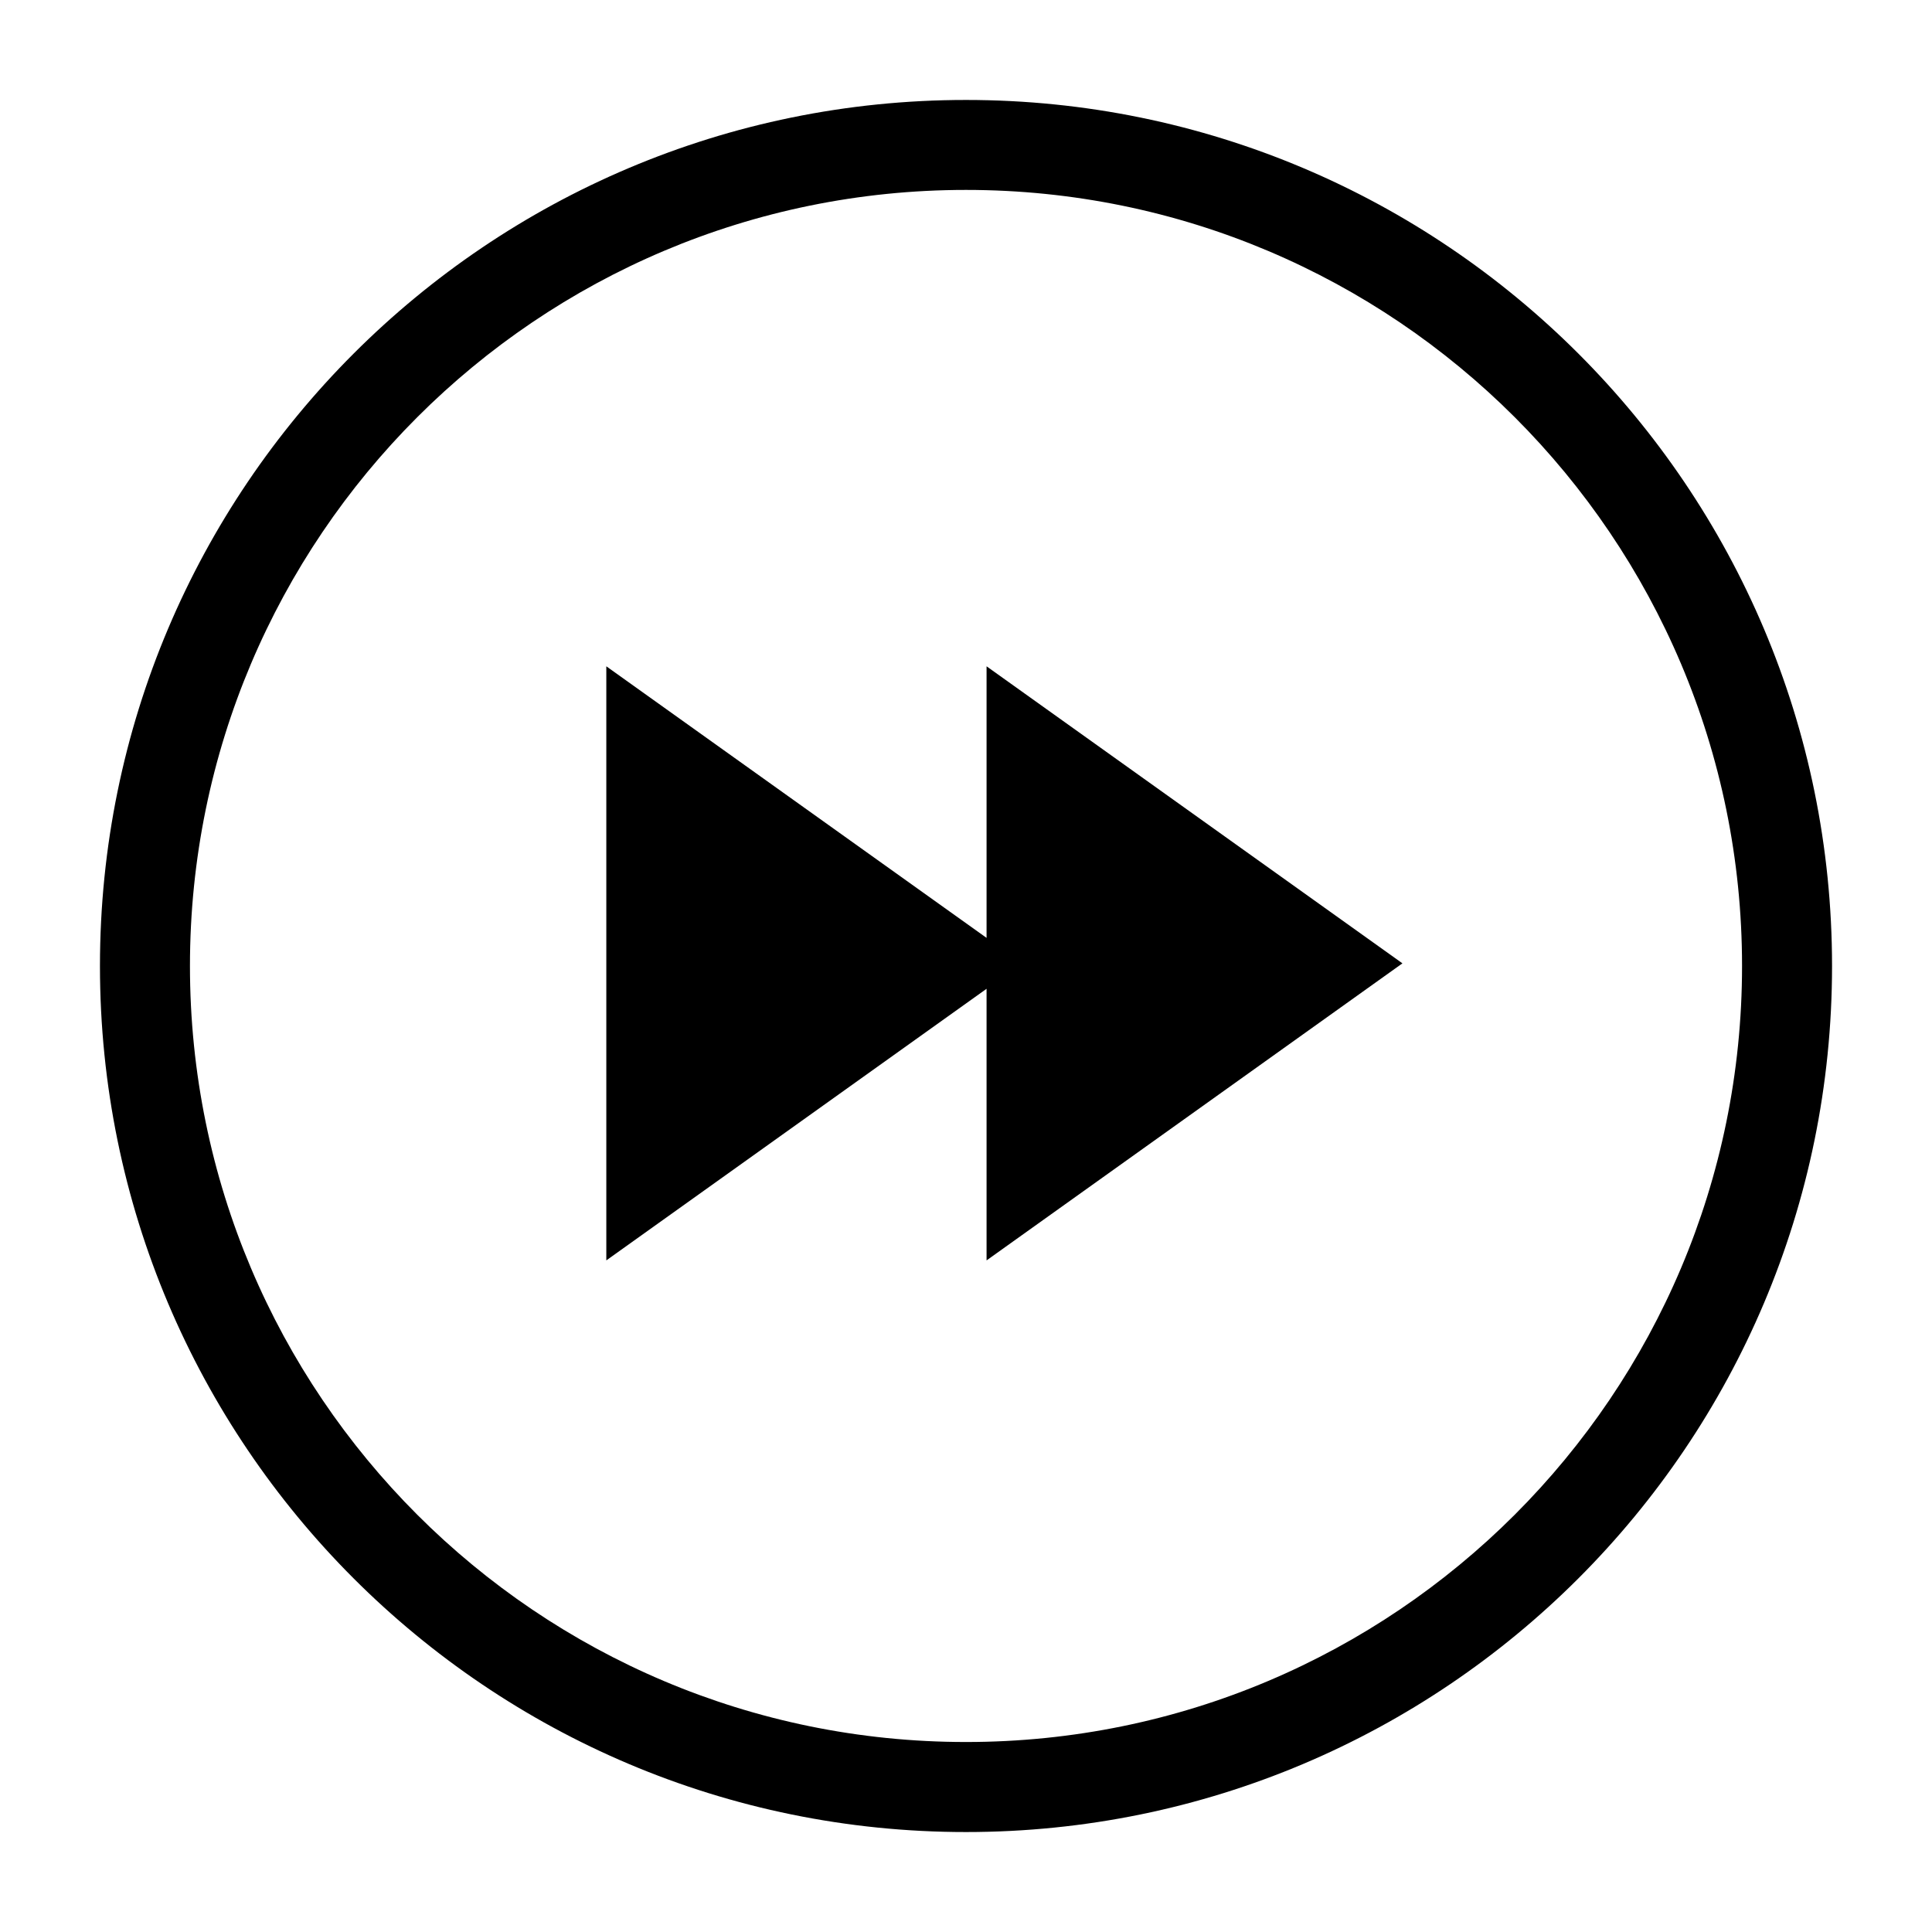
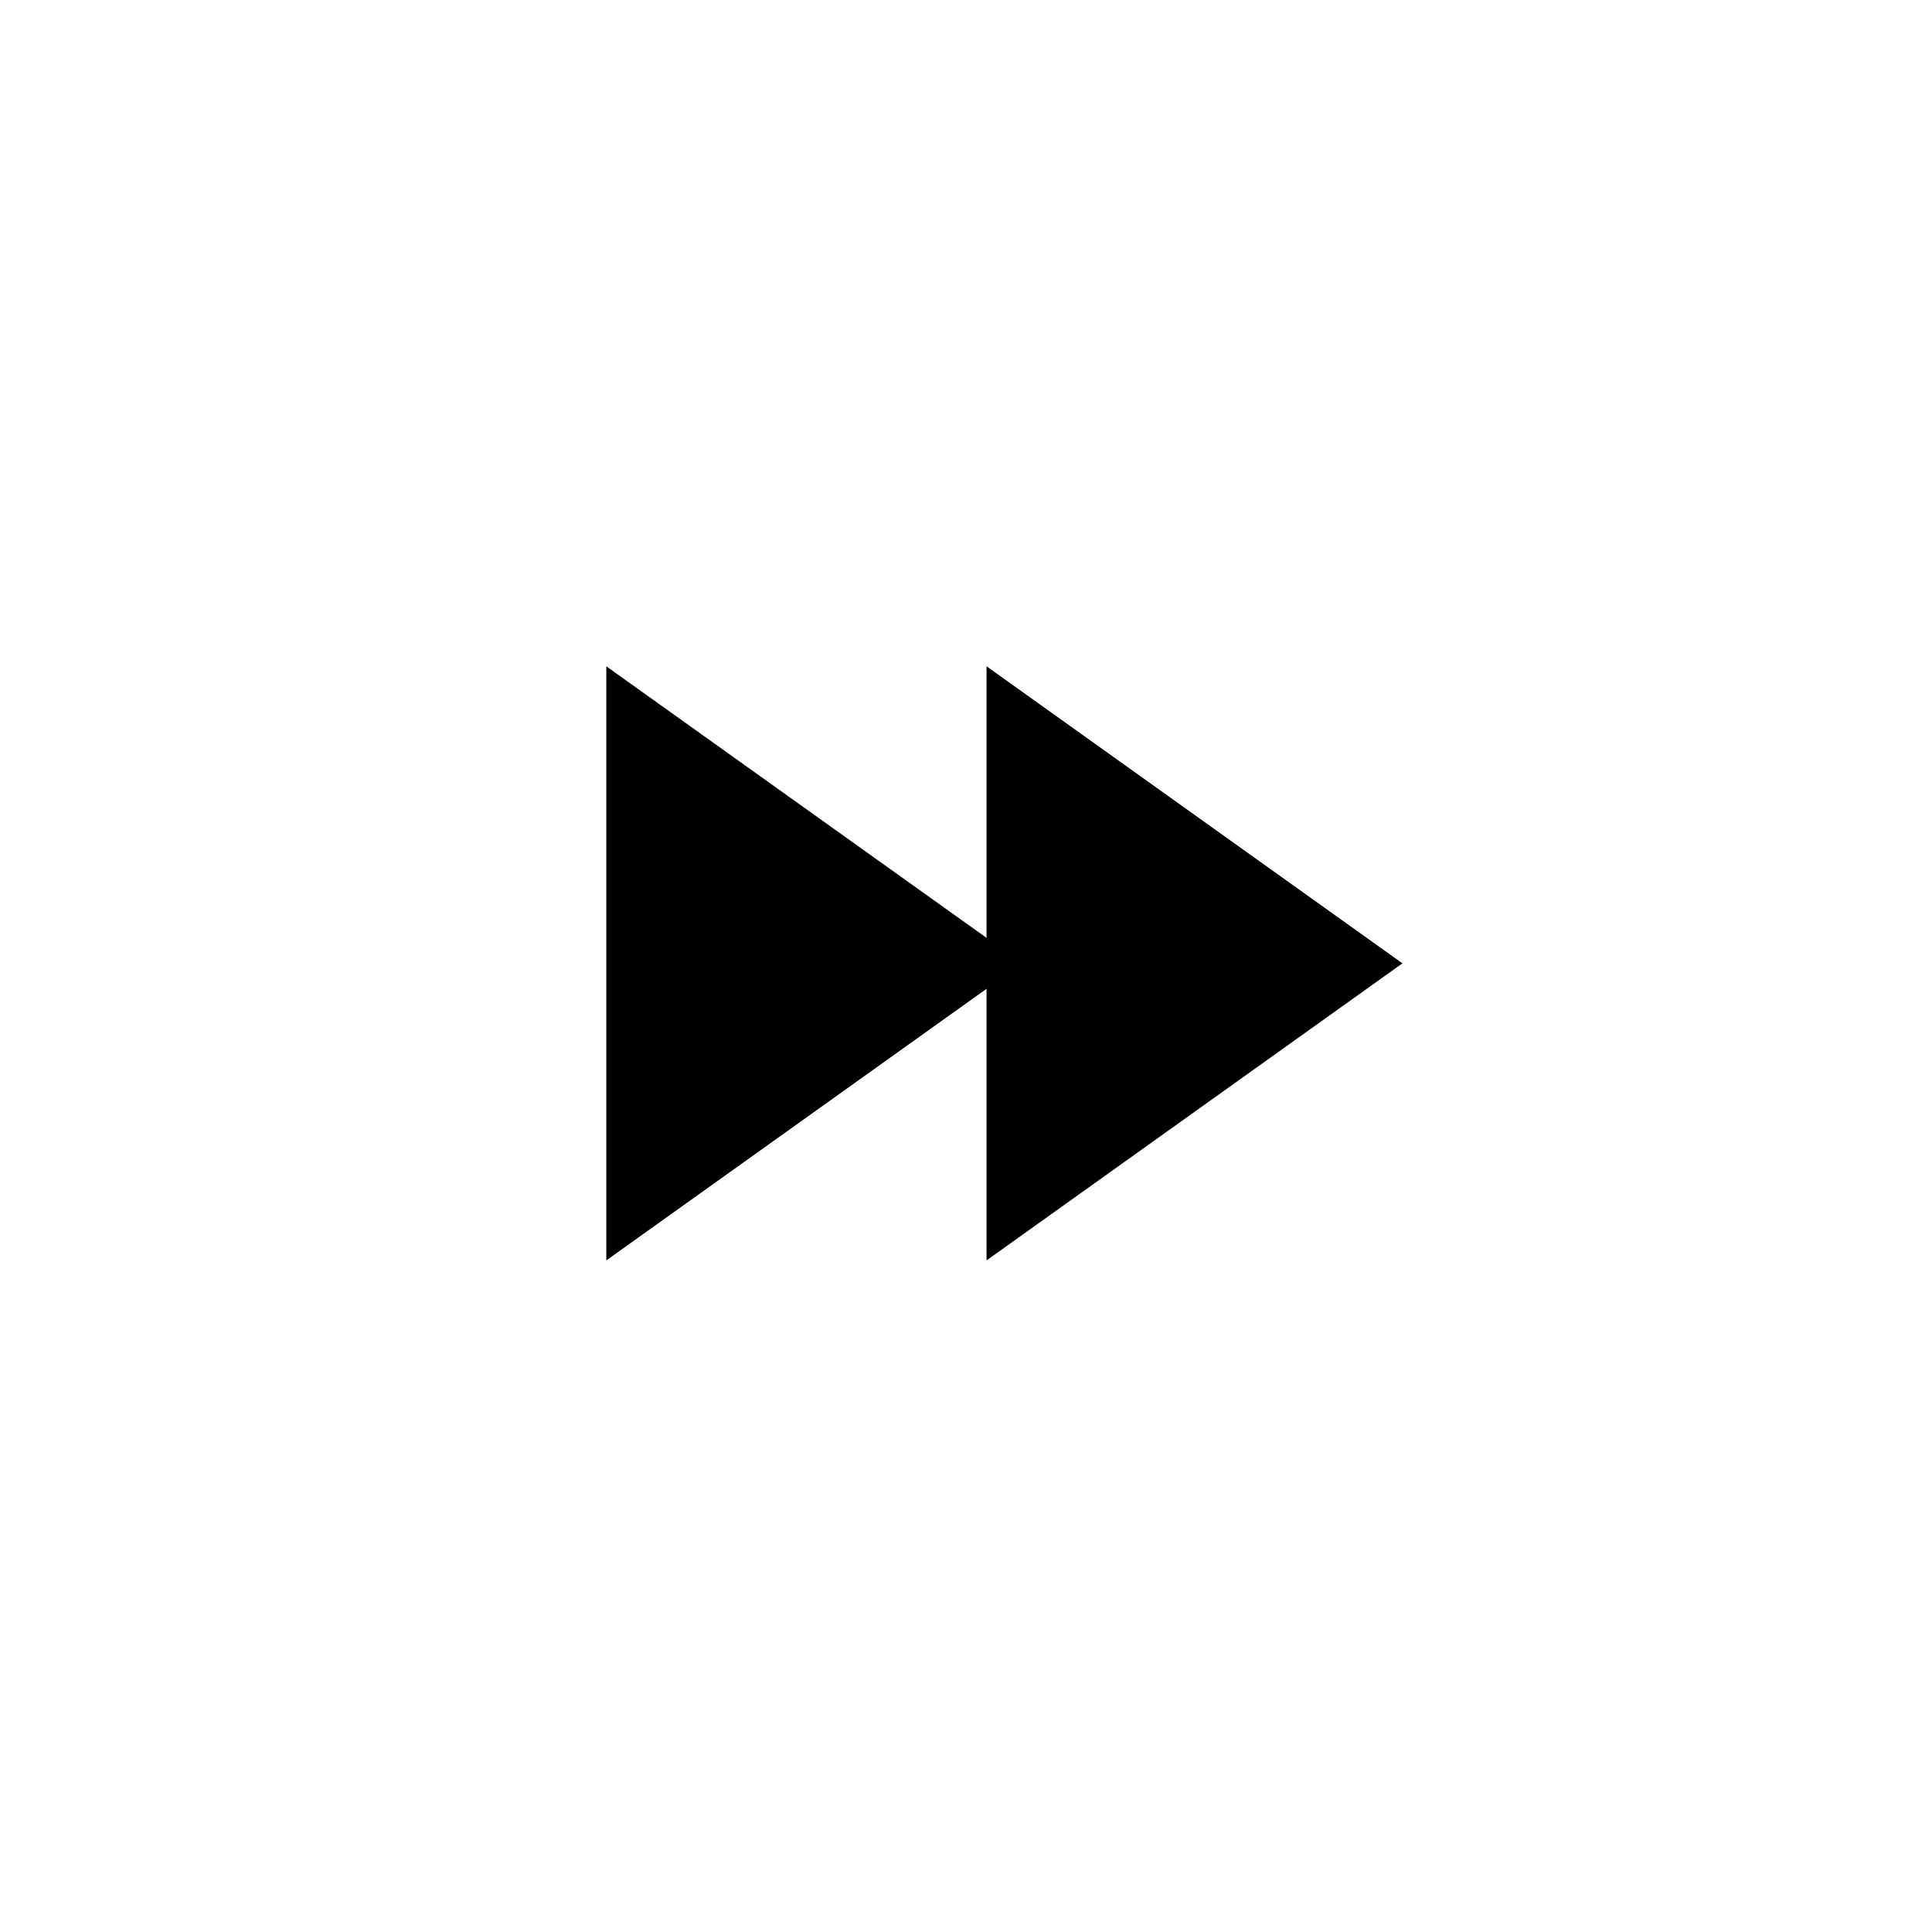
<svg xmlns="http://www.w3.org/2000/svg" fill="#000000" width="800px" height="800px" version="1.1" viewBox="144 144 512 512">
  <g fill-rule="evenodd">
-     <path d="m400 629.51c-126.76 0-229.51-102.75-229.51-229.51 0-126.76 102.75-229.51 229.51-229.51 126.76 0 229.51 102.75 229.51 229.51 0 126.76-102.75 229.51-229.51 229.51zm0-435.18c-113.59 0-205.66 92.078-205.66 205.66 0 113.59 92.078 205.66 205.66 205.66 113.59 0 205.66-92.078 205.66-205.66 0-113.59-92.078-205.66-205.66-205.66z" />
    <path d="m405.45 478.02 110.21-78.723-110.21-78.719v71.969l-100.77-71.969v157.44l100.77-71.977z" />
  </g>
</svg>